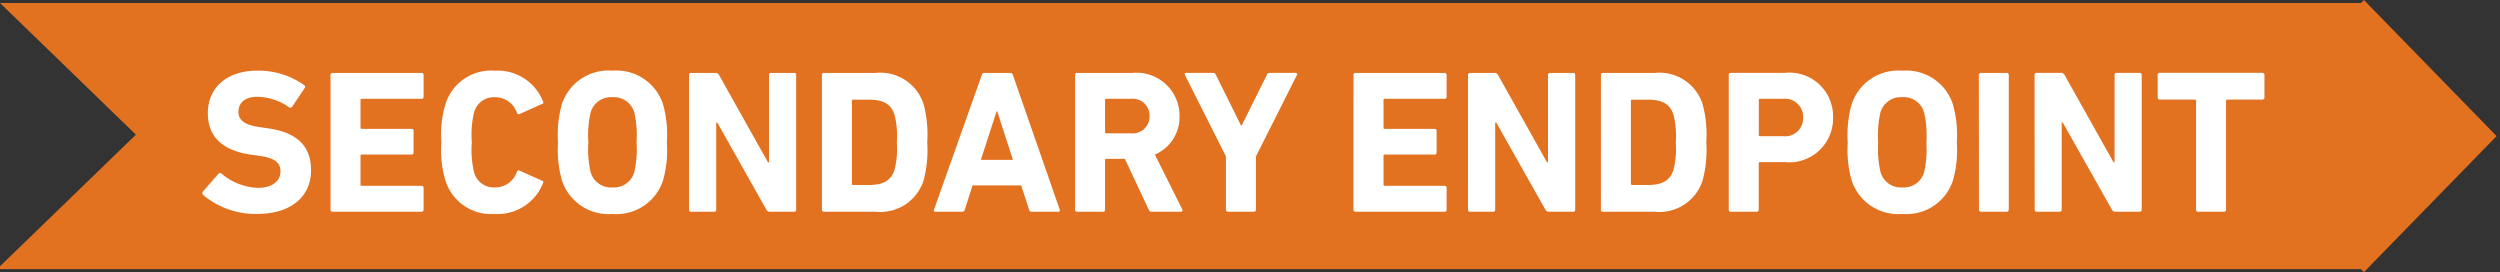
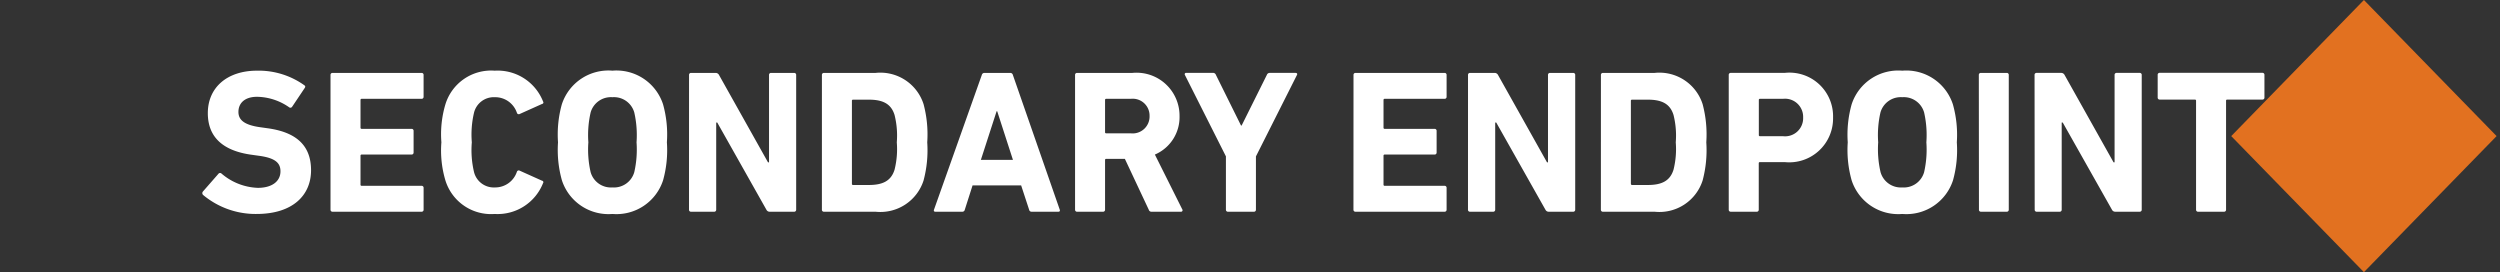
<svg xmlns="http://www.w3.org/2000/svg" width="165.319" height="17.998">
  <rect width="100%" height="100%" fill="#333333" stroke="none" />
  <g data-name="NOW APPROVED RIBBON">
-     <path fill="#e27120" d="M156.32 17.799H0v-.193l8.987-8.7L0 .199h156.32v17.6Z" data-name="Subtraction 1" />
    <path fill="#e27120" d="m156.32 0 8.774 8.999-8.774 8.998L147.546 9Z" data-name="Path 1000" />
    <path fill="#fff" d="M16.969 14.149c2.376 0 3.6-1.228 3.6-2.889s-1-2.524-2.889-2.781l-.48-.067c-1.055-.149-1.433-.486-1.433-1.011 0-.581.419-1 1.229-1a3.793 3.793 0 0 1 2.133.7.135.135 0 0 0 .189-.041l.824-1.229c.067-.094.054-.148-.027-.2A5.193 5.193 0 0 0 17 4.673c-1.988 0-3.257 1.12-3.257 2.807 0 1.62 1.039 2.5 2.9 2.754l.486.068c1.093.148 1.418.486 1.418 1.026 0 .648-.54 1.094-1.5 1.094a3.9 3.9 0 0 1-2.4-.945.135.135 0 0 0-.2.013l-1.028 1.174a.166.166 0 0 0 .014.23 5.414 5.414 0 0 0 3.536 1.255Zm4.887-.283a.128.128 0 0 0 .135.135h5.886a.128.128 0 0 0 .135-.135v-1.444a.128.128 0 0 0-.135-.135h-3.956a.072.072 0 0 1-.081-.086v-1.9a.072.072 0 0 1 .081-.081h3.294a.128.128 0 0 0 .135-.135v-1.43a.128.128 0 0 0-.135-.135h-3.294a.072.072 0 0 1-.081-.081V6.616a.072.072 0 0 1 .081-.081h3.955a.128.128 0 0 0 .135-.135V4.956a.128.128 0 0 0-.135-.135h-5.885a.128.128 0 0 0-.135.135Zm7.587-1.971a3.159 3.159 0 0 0 3.267 2.254 3.229 3.229 0 0 0 3.2-2.038.1.1 0 0 0-.067-.162l-1.472-.661a.129.129 0 0 0-.189.068 1.513 1.513 0 0 1-1.458 1.039 1.347 1.347 0 0 1-1.377-1.012 6.292 6.292 0 0 1-.147-1.972 6.292 6.292 0 0 1 .149-1.971 1.347 1.347 0 0 1 1.377-1.012 1.513 1.513 0 0 1 1.458 1.039.129.129 0 0 0 .189.068l1.472-.661a.1.1 0 0 0 .067-.162 3.229 3.229 0 0 0-3.2-2.038 3.159 3.159 0 0 0-3.267 2.254 6.91 6.91 0 0 0-.257 2.484 6.91 6.91 0 0 0 .255 2.483ZM40.5 14.149a3.239 3.239 0 0 0 3.348-2.227 7.426 7.426 0 0 0 .252-2.511 7.426 7.426 0 0 0-.253-2.51A3.239 3.239 0 0 0 40.5 4.673a3.239 3.239 0 0 0-3.348 2.228 7.426 7.426 0 0 0-.252 2.51 7.426 7.426 0 0 0 .257 2.511 3.239 3.239 0 0 0 3.343 2.227Zm0-1.755a1.394 1.394 0 0 1-1.444-1.012 6.73 6.73 0 0 1-.149-1.971 6.73 6.73 0 0 1 .149-1.971A1.394 1.394 0 0 1 40.5 6.428a1.394 1.394 0 0 1 1.444 1.012 6.73 6.73 0 0 1 .149 1.971 6.73 6.73 0 0 1-.149 1.971 1.394 1.394 0 0 1-1.444 1.012Zm5.062 1.472a.128.128 0 0 0 .138.135h1.526a.128.128 0 0 0 .135-.135V8.101h.068l3.25 5.765a.238.238 0 0 0 .229.135h1.606a.128.128 0 0 0 .135-.135v-8.91a.128.128 0 0 0-.135-.135h-1.525a.128.128 0 0 0-.135.135v5.778h-.068l-3.24-5.778a.251.251 0 0 0-.229-.135H45.7a.128.128 0 0 0-.135.135Zm8.788 0a.128.128 0 0 0 .136.135H57.9a3 3 0 0 0 3.173-2.066 7.759 7.759 0 0 0 .243-2.525 7.759 7.759 0 0 0-.243-2.524A3 3 0 0 0 57.9 4.821h-3.414a.128.128 0 0 0-.135.135Zm1.985-1.714V6.671a.072.072 0 0 1 .081-.081h1.039c.918 0 1.472.27 1.7 1.013a5.618 5.618 0 0 1 .148 1.809 5.618 5.618 0 0 1-.148 1.809c-.23.743-.783 1.012-1.7 1.012h-1.039a.072.072 0 0 1-.081-.081Zm5.427 1.714c-.027.081 0 .135.095.135h1.768a.163.163 0 0 0 .175-.135l.513-1.606h3.213l.527 1.606a.163.163 0 0 0 .176.135h1.755c.095 0 .122-.054.095-.135l-3.1-8.91a.175.175 0 0 0-.179-.135h-1.7a.175.175 0 0 0-.175.135Zm3.1-3.294 1.04-3.213h.041l1.04 3.213Zm13.222 3.429a.1.1 0 0 0 .094-.162l-1.809-3.618A2.689 2.689 0 0 0 78 7.669a2.843 2.843 0 0 0-3.116-2.848h-3.658a.128.128 0 0 0-.135.135v8.91a.128.128 0 0 0 .135.135h1.714a.128.128 0 0 0 .135-.135v-3.28a.072.072 0 0 1 .081-.081h1.229l1.579 3.361a.183.183 0 0 0 .2.135Zm-3.308-5.184h-1.62a.072.072 0 0 1-.081-.081v-2.12a.072.072 0 0 1 .081-.081h1.62a1.116 1.116 0 0 1 1.242 1.134 1.119 1.119 0 0 1-1.242 1.148Zm8.141 5.184a.128.128 0 0 0 .135-.135v-3.523l2.714-5.387c.041-.068 0-.135-.094-.135h-1.7a.2.2 0 0 0-.2.135l-1.666 3.345h-.04l-1.66-3.348a.2.2 0 0 0-.2-.135h-1.758a.091.091 0 0 0-.095.135l2.714 5.387v3.526a.128.128 0 0 0 .133.135Zm6.583-.135a.128.128 0 0 0 .139.135h5.886a.128.128 0 0 0 .135-.135v-1.444a.128.128 0 0 0-.135-.135H91.57a.072.072 0 0 1-.081-.081v-1.905a.072.072 0 0 1 .081-.081h3.294a.128.128 0 0 0 .136-.134V8.655a.128.128 0 0 0-.135-.135H91.57a.072.072 0 0 1-.081-.081V6.616a.072.072 0 0 1 .081-.081h3.955a.128.128 0 0 0 .135-.134V4.956a.128.128 0 0 0-.135-.135h-5.886a.128.128 0 0 0-.135.135Zm7.574 0a.128.128 0 0 0 .139.135h1.526a.128.128 0 0 0 .135-.135V8.101h.068l3.253 5.765a.238.238 0 0 0 .229.135h1.606a.128.128 0 0 0 .135-.135v-8.91a.128.128 0 0 0-.135-.135h-1.53a.128.128 0 0 0-.135.135v5.778h-.065l-3.24-5.778a.251.251 0 0 0-.229-.135h-1.62a.128.128 0 0 0-.135.135Zm8.788 0a.128.128 0 0 0 .138.135h3.416a3 3 0 0 0 3.174-2.066 7.759 7.759 0 0 0 .243-2.525 7.759 7.759 0 0 0-.243-2.524 3 3 0 0 0-3.173-2.065H106a.128.128 0 0 0-.135.135Zm1.984-1.714V6.671a.072.072 0 0 1 .081-.081h1.039c.918 0 1.472.27 1.7 1.013a5.618 5.618 0 0 1 .148 1.809 5.618 5.618 0 0 1-.148 1.809c-.229.743-.783 1.012-1.7 1.012h-1.034a.072.072 0 0 1-.081-.081Zm8.321 1.849a.128.128 0 0 0 .135-.135v-3.065a.072.072 0 0 1 .081-.081h1.633a2.9 2.9 0 0 0 3.2-2.943 2.884 2.884 0 0 0-3.2-2.957h-3.564a.128.128 0 0 0-.135.135v8.91a.128.128 0 0 0 .135.135Zm1.733-4.995h-1.512a.072.072 0 0 1-.081-.081V6.616a.072.072 0 0 1 .081-.081h1.512a1.2 1.2 0 0 1 1.337 1.242 1.194 1.194 0 0 1-1.337 1.229Zm7.9 5.143a3.239 3.239 0 0 0 3.348-2.227 7.426 7.426 0 0 0 .252-2.511 7.426 7.426 0 0 0-.26-2.51 3.239 3.239 0 0 0-3.348-2.227 3.239 3.239 0 0 0-3.348 2.227 7.426 7.426 0 0 0-.257 2.511 7.426 7.426 0 0 0 .257 2.511 3.239 3.239 0 0 0 3.348 2.226Zm0-1.755a1.394 1.394 0 0 1-1.444-1.012 6.729 6.729 0 0 1-.156-1.971 6.729 6.729 0 0 1 .149-1.971 1.394 1.394 0 0 1 1.444-1.012 1.394 1.394 0 0 1 1.445 1.012 6.73 6.73 0 0 1 .148 1.971 6.73 6.73 0 0 1-.148 1.971 1.394 1.394 0 0 1-1.446 1.012Zm5.063 1.472a.128.128 0 0 0 .127.135h1.71a.128.128 0 0 0 .135-.135v-8.91a.128.128 0 0 0-.135-.135h-1.71a.128.128 0 0 0-.135.135Zm3.686 0a.128.128 0 0 0 .135.135h1.516a.128.128 0 0 0 .135-.135V8.101h.068l3.254 5.764a.238.238 0 0 0 .229.135h1.606a.128.128 0 0 0 .135-.135v-8.91a.128.128 0 0 0-.135-.135h-1.525a.128.128 0 0 0-.135.135v5.778h-.068l-3.24-5.778a.251.251 0 0 0-.229-.135h-1.62a.128.128 0 0 0-.135.135Zm12.52.135a.128.128 0 0 0 .135-.135v-7.2a.072.072 0 0 1 .081-.081h2.322a.128.128 0 0 0 .135-.135v-1.5a.128.128 0 0 0-.135-.135h-6.79a.128.128 0 0 0-.135.135v1.5a.128.128 0 0 0 .135.135h2.322a.072.072 0 0 1 .081.081v7.2a.128.128 0 0 0 .135.135Z" data-name="Path 5370" />
  </g>
</svg>